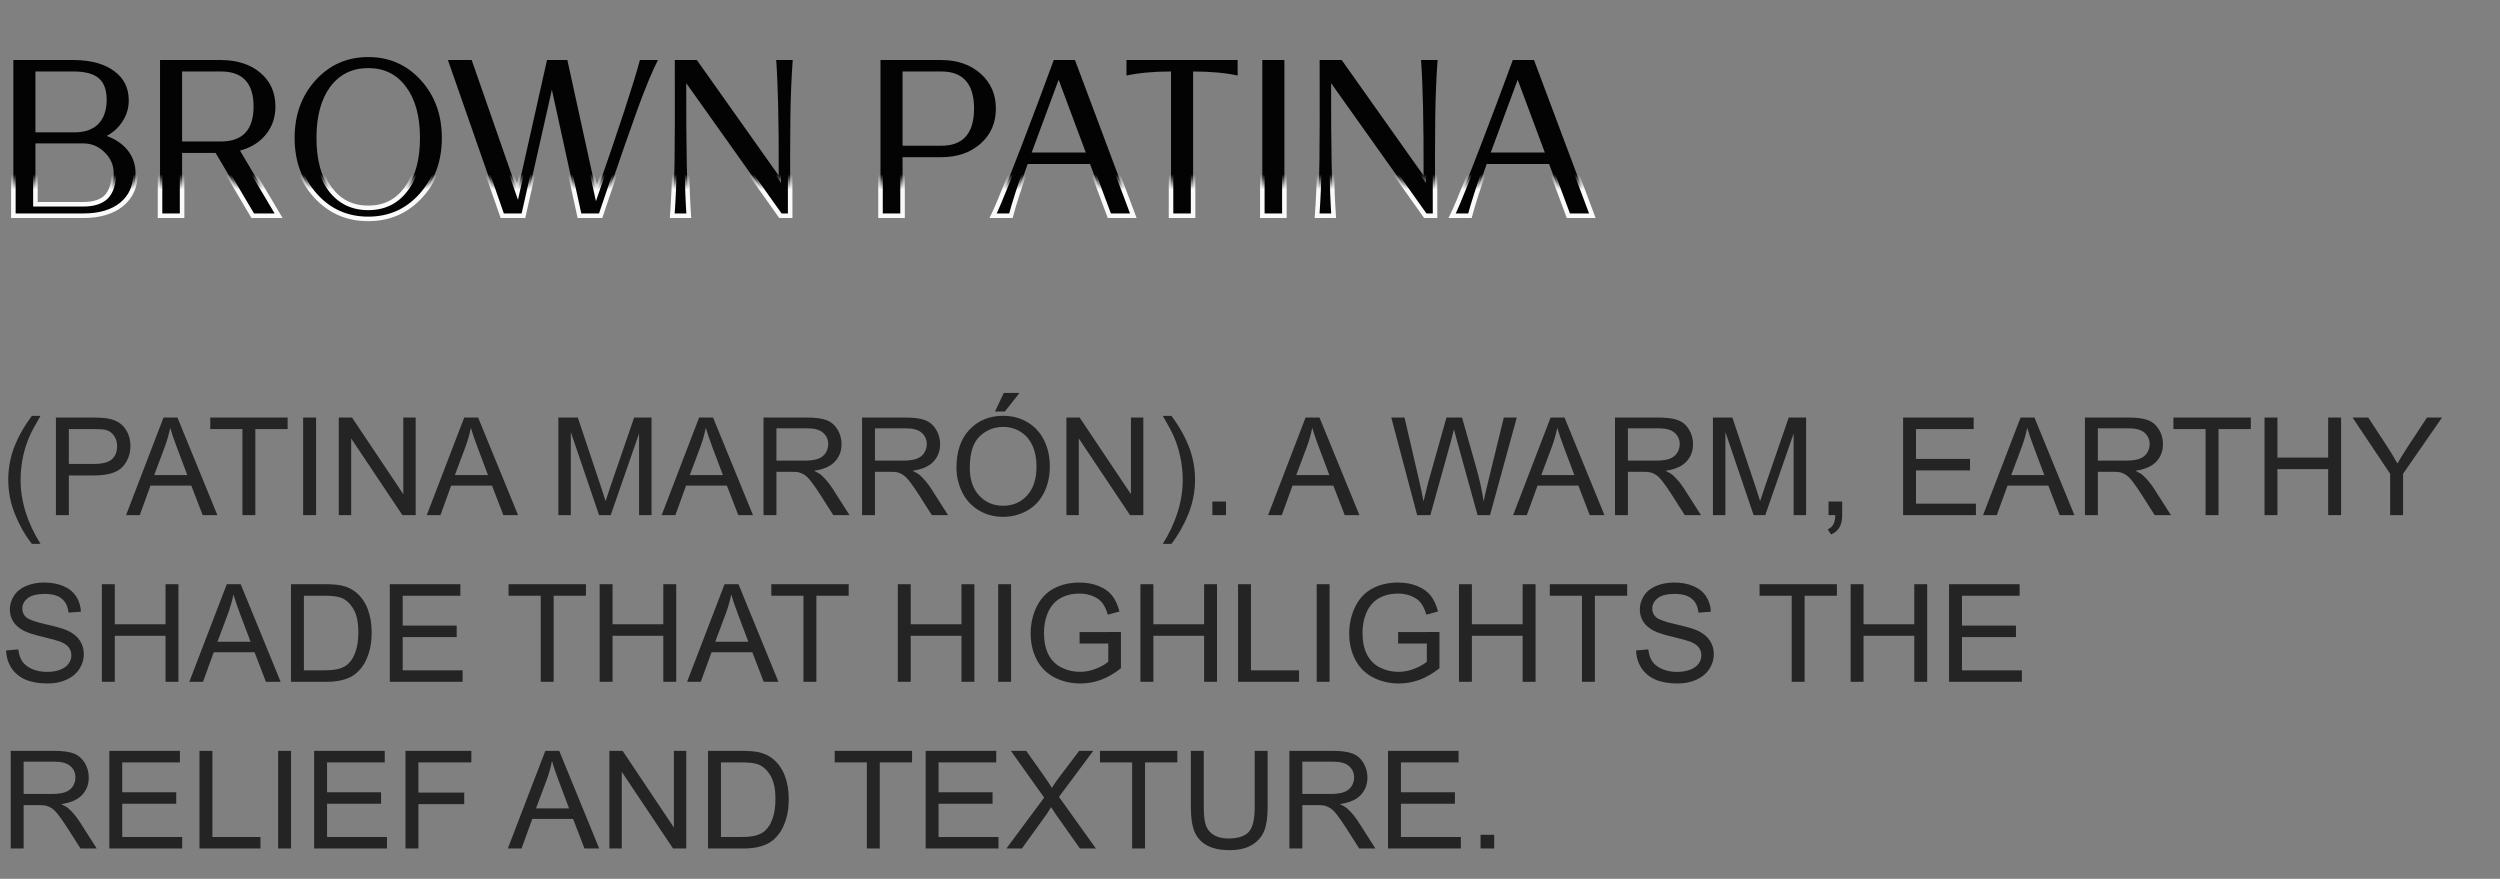
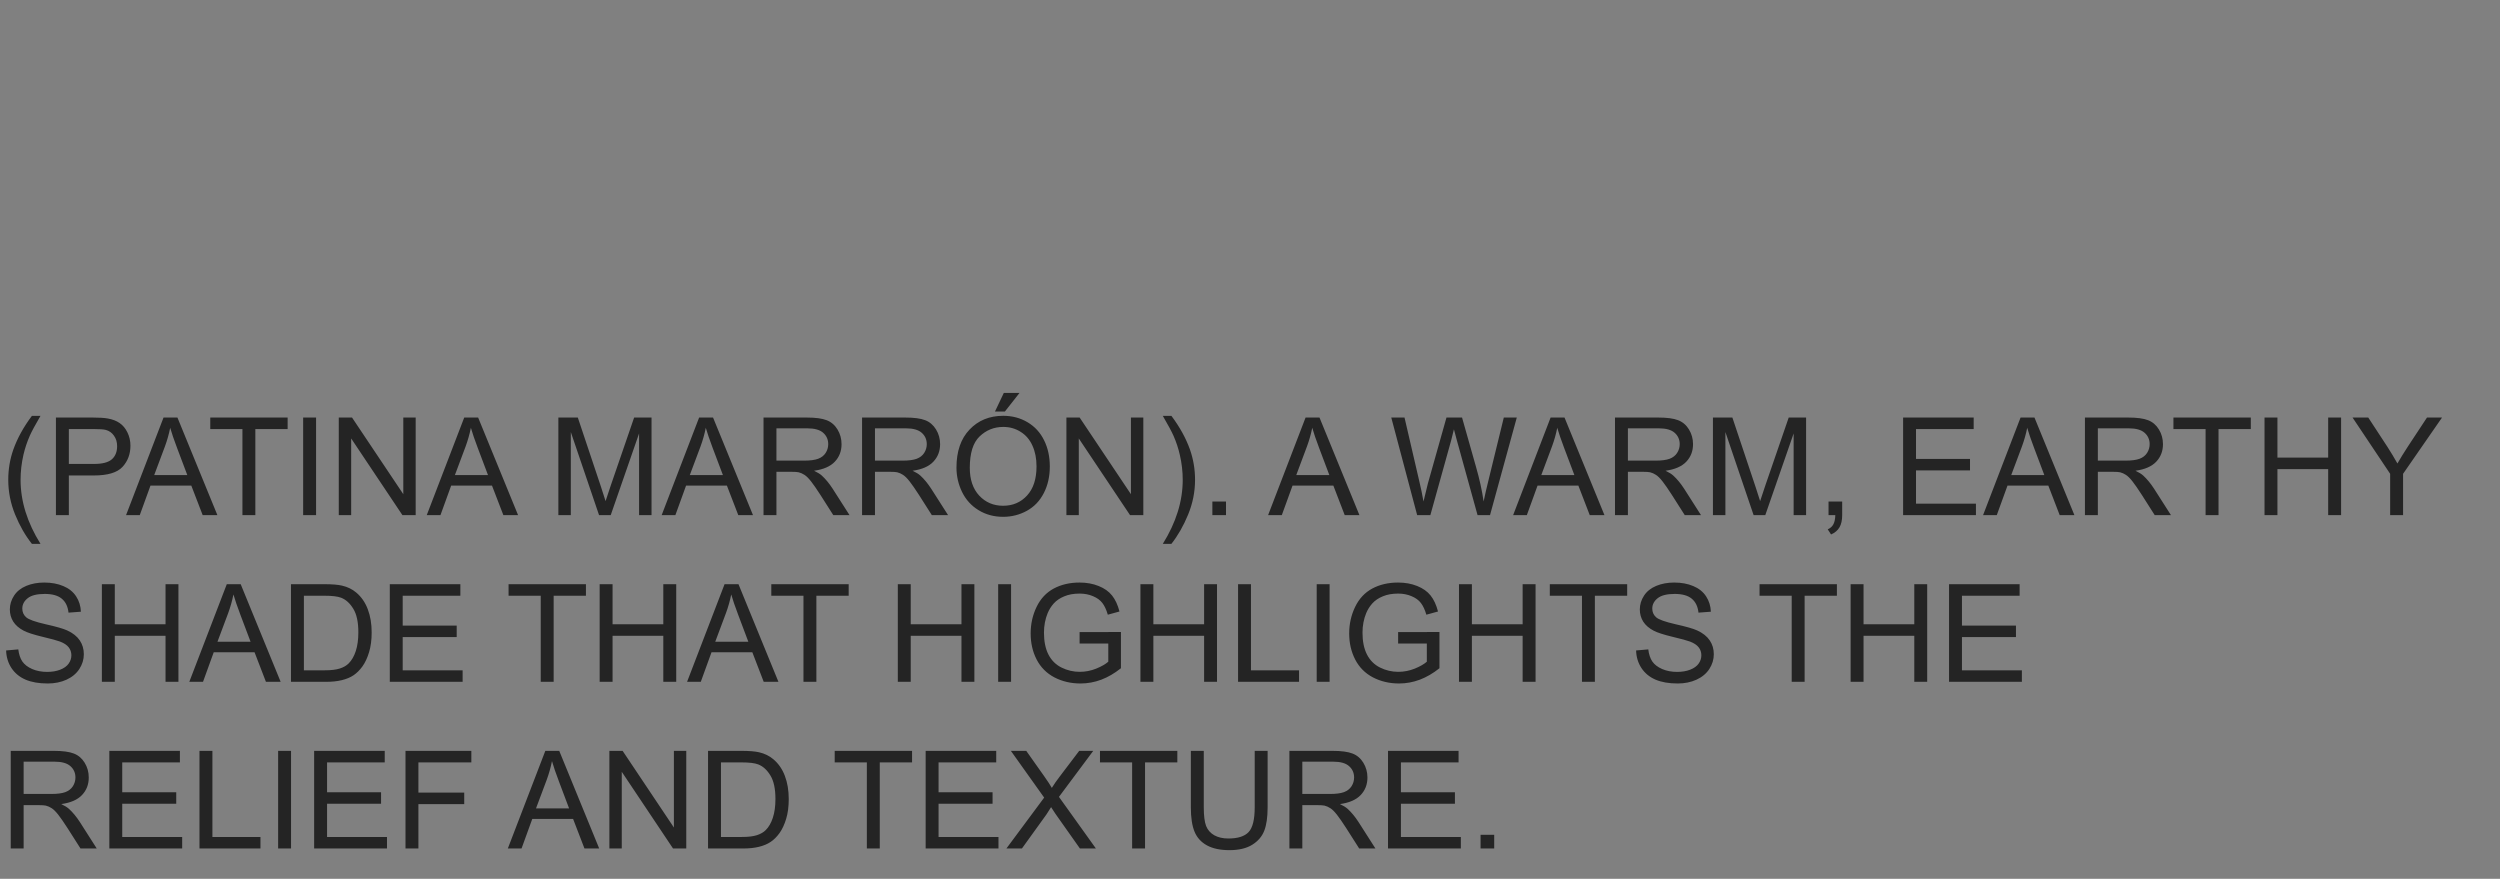
<svg xmlns="http://www.w3.org/2000/svg" viewBox="0 0 165 58" fill="none">
  <rect x="0" y="0" width="165" height="58" fill="#808080" stroke="none" />
  <mask id="path-1-outside-1_2137_421" maskUnits="userSpaceOnUse" x="0" y="12" width="424" height="48" fill="black">
    <rect fill="white" y="3" width="106" height="12" />
    <path d="M0.882 14.238V3.962H4.886C6.015 3.971 6.897 4.214 7.532 4.69C8.176 5.157 8.498 5.801 8.498 6.622C8.498 7.117 8.367 7.569 8.106 7.98C7.854 8.391 7.499 8.722 7.042 8.974C7.639 9.189 8.106 9.511 8.442 9.94C8.778 10.369 8.946 10.869 8.946 11.438C8.946 12.306 8.638 12.992 8.022 13.496C7.406 13.991 6.566 14.238 5.502 14.238H0.882ZM2.338 8.736H4.9C5.581 8.736 6.104 8.559 6.468 8.204C6.832 7.849 7.023 7.331 7.042 6.65C7.051 5.978 6.883 5.488 6.538 5.18C6.193 4.872 5.633 4.718 4.858 4.718H2.338V8.736ZM2.338 13.482H5.488C6.179 13.482 6.687 13.319 7.014 12.992C7.341 12.656 7.504 12.138 7.504 11.438C7.504 10.897 7.303 10.435 6.902 10.052C6.51 9.66 6.039 9.464 5.488 9.464H2.338V13.482ZM10.562 14.238V3.962H14.608C15.681 3.971 16.544 4.256 17.198 4.816C17.851 5.376 18.178 6.113 18.178 7.028C18.178 7.747 17.968 8.363 17.548 8.876C17.137 9.389 16.568 9.744 15.84 9.94L18.388 14.238H16.68L14.23 10.094H12.018V14.238H10.562ZM12.018 9.338H14.58C16.017 9.338 16.736 8.568 16.736 7.028C16.736 5.488 16.017 4.718 14.58 4.718H12.018V9.338ZM27.775 12.922C26.851 13.939 25.694 14.448 24.303 14.448C22.912 14.448 21.755 13.939 20.831 12.922C19.907 11.905 19.445 10.631 19.445 9.1C19.445 7.579 19.907 6.309 20.831 5.292C21.755 4.275 22.912 3.766 24.303 3.766C25.694 3.766 26.851 4.275 27.775 5.292C28.699 6.309 29.161 7.579 29.161 9.1C29.161 10.631 28.699 11.905 27.775 12.922ZM21.797 12.488C22.413 13.309 23.248 13.72 24.303 13.72C25.358 13.72 26.189 13.309 26.795 12.488C27.411 11.667 27.719 10.537 27.719 9.1C27.719 7.672 27.411 6.547 26.795 5.726C26.189 4.905 25.358 4.494 24.303 4.494C23.248 4.494 22.413 4.905 21.797 5.726C21.19 6.547 20.887 7.672 20.887 9.1C20.887 10.537 21.19 11.667 21.797 12.488ZM33.148 14.238L29.564 3.962H31.132L34.156 12.642L36.102 3.962H37.446L39.364 12.726C40.895 8.339 41.851 5.418 42.234 3.962H43.424C43.069 4.653 42.635 5.693 42.122 7.084C41.618 8.475 40.946 10.402 40.106 12.866C39.91 13.463 39.756 13.921 39.644 14.238H38.244L36.424 5.922L34.548 14.238H33.148ZM44.368 14.238C44.452 13.081 44.504 11.867 44.522 10.598C44.541 9.319 44.546 7.107 44.536 3.962H45.992L51.396 11.592C51.406 8.157 51.35 5.614 51.228 3.962H52.32C52.236 5.119 52.185 6.337 52.166 7.616C52.148 8.885 52.143 11.093 52.152 14.238H51.508L45.292 5.488C45.283 9.66 45.339 12.577 45.46 14.238H44.368ZM58.112 14.238V3.962H62.158C63.213 3.971 64.072 4.275 64.734 4.872C65.397 5.469 65.728 6.235 65.728 7.168C65.728 8.111 65.392 8.881 64.721 9.478C64.049 10.075 63.185 10.374 62.13 10.374H59.569V14.238H58.112ZM59.569 9.618H62.13C63.568 9.618 64.287 8.801 64.287 7.168C64.287 5.535 63.568 4.718 62.13 4.718H59.569V9.618ZM65.544 14.238C65.954 13.417 66.934 10.948 68.484 6.832C68.512 6.748 68.633 6.421 68.848 5.852L69.548 3.962H70.948L74.798 14.238H73.216L71.942 10.822H67.826C67.312 12.259 66.944 13.398 66.72 14.238H65.544ZM68.092 10.066H71.662L69.87 5.264L68.092 10.066ZM77.288 14.238V4.718C76.159 4.718 75.179 4.807 74.348 4.984V3.962H81.684V4.984C80.853 4.807 79.874 4.718 78.744 4.718V14.238H77.288ZM83.313 14.238V3.962H84.769V14.238H83.313ZM86.929 14.238C87.013 13.081 87.064 11.867 87.083 10.598C87.102 9.319 87.106 7.107 87.097 3.962H88.553L93.957 11.592C93.966 8.157 93.91 5.614 93.789 3.962H94.881C94.797 5.119 94.746 6.337 94.727 7.616C94.708 8.885 94.704 11.093 94.713 14.238H94.069L87.853 5.488C87.844 9.66 87.9 12.577 88.021 14.238H86.929ZM95.841 14.238C96.251 13.417 97.231 10.948 98.781 6.832C98.809 6.748 98.93 6.421 99.145 5.852L99.845 3.962H101.245L105.095 14.238H103.513L102.239 10.822H98.123C97.609 12.259 97.241 13.398 97.017 14.238H95.841ZM98.389 10.066H101.959L100.167 5.264L98.389 10.066Z" />
  </mask>
-   <path d="M0.882 14.238V3.962H4.886C6.015 3.971 6.897 4.214 7.532 4.69C8.176 5.157 8.498 5.801 8.498 6.622C8.498 7.117 8.367 7.569 8.106 7.98C7.854 8.391 7.499 8.722 7.042 8.974C7.639 9.189 8.106 9.511 8.442 9.94C8.778 10.369 8.946 10.869 8.946 11.438C8.946 12.306 8.638 12.992 8.022 13.496C7.406 13.991 6.566 14.238 5.502 14.238H0.882ZM2.338 8.736H4.9C5.581 8.736 6.104 8.559 6.468 8.204C6.832 7.849 7.023 7.331 7.042 6.65C7.051 5.978 6.883 5.488 6.538 5.18C6.193 4.872 5.633 4.718 4.858 4.718H2.338V8.736ZM2.338 13.482H5.488C6.179 13.482 6.687 13.319 7.014 12.992C7.341 12.656 7.504 12.138 7.504 11.438C7.504 10.897 7.303 10.435 6.902 10.052C6.51 9.66 6.039 9.464 5.488 9.464H2.338V13.482ZM10.562 14.238V3.962H14.608C15.681 3.971 16.544 4.256 17.198 4.816C17.851 5.376 18.178 6.113 18.178 7.028C18.178 7.747 17.968 8.363 17.548 8.876C17.137 9.389 16.568 9.744 15.84 9.94L18.388 14.238H16.68L14.23 10.094H12.018V14.238H10.562ZM12.018 9.338H14.58C16.017 9.338 16.736 8.568 16.736 7.028C16.736 5.488 16.017 4.718 14.58 4.718H12.018V9.338ZM27.775 12.922C26.851 13.939 25.694 14.448 24.303 14.448C22.912 14.448 21.755 13.939 20.831 12.922C19.907 11.905 19.445 10.631 19.445 9.1C19.445 7.579 19.907 6.309 20.831 5.292C21.755 4.275 22.912 3.766 24.303 3.766C25.694 3.766 26.851 4.275 27.775 5.292C28.699 6.309 29.161 7.579 29.161 9.1C29.161 10.631 28.699 11.905 27.775 12.922ZM21.797 12.488C22.413 13.309 23.248 13.72 24.303 13.72C25.358 13.72 26.189 13.309 26.795 12.488C27.411 11.667 27.719 10.537 27.719 9.1C27.719 7.672 27.411 6.547 26.795 5.726C26.189 4.905 25.358 4.494 24.303 4.494C23.248 4.494 22.413 4.905 21.797 5.726C21.19 6.547 20.887 7.672 20.887 9.1C20.887 10.537 21.19 11.667 21.797 12.488ZM33.148 14.238L29.564 3.962H31.132L34.156 12.642L36.102 3.962H37.446L39.364 12.726C40.895 8.339 41.851 5.418 42.234 3.962H43.424C43.069 4.653 42.635 5.693 42.122 7.084C41.618 8.475 40.946 10.402 40.106 12.866C39.91 13.463 39.756 13.921 39.644 14.238H38.244L36.424 5.922L34.548 14.238H33.148ZM44.368 14.238C44.452 13.081 44.504 11.867 44.522 10.598C44.541 9.319 44.546 7.107 44.536 3.962H45.992L51.396 11.592C51.406 8.157 51.35 5.614 51.228 3.962H52.32C52.236 5.119 52.185 6.337 52.166 7.616C52.148 8.885 52.143 11.093 52.152 14.238H51.508L45.292 5.488C45.283 9.66 45.339 12.577 45.46 14.238H44.368ZM58.112 14.238V3.962H62.158C63.213 3.971 64.072 4.275 64.734 4.872C65.397 5.469 65.728 6.235 65.728 7.168C65.728 8.111 65.392 8.881 64.721 9.478C64.049 10.075 63.185 10.374 62.13 10.374H59.569V14.238H58.112ZM59.569 9.618H62.13C63.568 9.618 64.287 8.801 64.287 7.168C64.287 5.535 63.568 4.718 62.13 4.718H59.569V9.618ZM65.544 14.238C65.954 13.417 66.934 10.948 68.484 6.832C68.512 6.748 68.633 6.421 68.848 5.852L69.548 3.962H70.948L74.798 14.238H73.216L71.942 10.822H67.826C67.312 12.259 66.944 13.398 66.72 14.238H65.544ZM68.092 10.066H71.662L69.87 5.264L68.092 10.066ZM77.288 14.238V4.718C76.159 4.718 75.179 4.807 74.348 4.984V3.962H81.684V4.984C80.853 4.807 79.874 4.718 78.744 4.718V14.238H77.288ZM83.313 14.238V3.962H84.769V14.238H83.313ZM86.929 14.238C87.013 13.081 87.064 11.867 87.083 10.598C87.102 9.319 87.106 7.107 87.097 3.962H88.553L93.957 11.592C93.966 8.157 93.91 5.614 93.789 3.962H94.881C94.797 5.119 94.746 6.337 94.727 7.616C94.708 8.885 94.704 11.093 94.713 14.238H94.069L87.853 5.488C87.844 9.66 87.9 12.577 88.021 14.238H86.929ZM95.841 14.238C96.251 13.417 97.231 10.948 98.781 6.832C98.809 6.748 98.93 6.421 99.145 5.852L99.845 3.962H101.245L105.095 14.238H103.513L102.239 10.822H98.123C97.609 12.259 97.241 13.398 97.017 14.238H95.841ZM98.389 10.066H101.959L100.167 5.264L98.389 10.066Z" fill="#030303" />
-   <path d="M0.882 14.238H0.732V14.388H0.882V14.238ZM0.882 3.962V3.812H0.732V3.962H0.882ZM4.886 3.962L4.887 3.812H4.886V3.962ZM7.532 4.69L7.442 4.81L7.444 4.811L7.532 4.69ZM8.106 7.98L7.979 7.899L7.978 7.902L8.106 7.98ZM7.042 8.974L6.97 8.843L6.679 9.003L6.991 9.115L7.042 8.974ZM8.022 13.496L8.116 13.613L8.117 13.612L8.022 13.496ZM2.338 8.736H2.188V8.886H2.338V8.736ZM6.468 8.204L6.363 8.097L6.468 8.204ZM7.042 6.65L7.192 6.654L7.192 6.652L7.042 6.65ZM6.538 5.18L6.638 5.068L6.638 5.068L6.538 5.18ZM2.338 4.718V4.568H2.188V4.718H2.338ZM2.338 13.482H2.188V13.632H2.338V13.482ZM7.014 12.992L7.12 13.098L7.122 13.097L7.014 12.992ZM6.902 10.052L6.796 10.158L6.798 10.161L6.902 10.052ZM2.338 9.464V9.314H2.188V9.464H2.338ZM1.032 14.238V3.962H0.732V14.238H1.032ZM0.882 4.112H4.886V3.812H0.882V4.112ZM4.885 4.112C5.995 4.121 6.842 4.36 7.442 4.81L7.622 4.57C6.953 4.068 6.035 3.821 4.887 3.812L4.885 4.112ZM7.444 4.811C8.048 5.249 8.348 5.847 8.348 6.622H8.648C8.648 5.754 8.304 5.064 7.62 4.569L7.444 4.811ZM8.348 6.622C8.348 7.089 8.225 7.513 7.979 7.899L8.233 8.061C8.509 7.625 8.648 7.145 8.648 6.622H8.348ZM7.978 7.902C7.741 8.288 7.406 8.602 6.97 8.843L7.114 9.105C7.593 8.842 7.967 8.493 8.234 8.058L7.978 7.902ZM6.991 9.115C7.566 9.322 8.008 9.629 8.324 10.032L8.56 9.848C8.204 9.393 7.712 9.055 7.093 8.833L6.991 9.115ZM8.324 10.032C8.638 10.434 8.796 10.901 8.796 11.438H9.096C9.096 10.837 8.918 10.305 8.56 9.848L8.324 10.032ZM8.796 11.438C8.796 12.266 8.505 12.907 7.927 13.38L8.117 13.612C8.771 13.077 9.096 12.346 9.096 11.438H8.796ZM7.928 13.379C7.347 13.846 6.544 14.088 5.502 14.088V14.388C6.588 14.388 7.465 14.135 8.116 13.613L7.928 13.379ZM5.502 14.088H0.882V14.388H5.502V14.088ZM2.338 8.886H4.9V8.586H2.338V8.886ZM4.9 8.886C5.607 8.886 6.172 8.702 6.573 8.311L6.363 8.097C6.036 8.416 5.556 8.586 4.9 8.586V8.886ZM6.573 8.311C6.973 7.921 7.173 7.361 7.192 6.654L6.892 6.646C6.874 7.302 6.691 7.777 6.363 8.097L6.573 8.311ZM7.192 6.652C7.202 5.957 7.028 5.416 6.638 5.068L6.438 5.292C6.739 5.56 6.901 5.999 6.892 6.648L7.192 6.652ZM6.638 5.068C6.252 4.724 5.646 4.568 4.858 4.568V4.868C5.619 4.868 6.134 5.02 6.438 5.292L6.638 5.068ZM4.858 4.568H2.338V4.868H4.858V4.568ZM2.188 4.718V8.736H2.488V4.718H2.188ZM2.338 13.632H5.488V13.332H2.338V13.632ZM5.488 13.632C6.199 13.632 6.754 13.464 7.12 13.098L6.908 12.886C6.621 13.173 6.158 13.332 5.488 13.332V13.632ZM7.122 13.097C7.486 12.721 7.654 12.158 7.654 11.438H7.354C7.354 12.118 7.195 12.591 6.906 12.887L7.122 13.097ZM7.654 11.438C7.654 10.855 7.436 10.354 7.005 9.943L6.798 10.161C7.171 10.516 7.354 10.939 7.354 11.438H7.654ZM7.008 9.946C6.588 9.526 6.079 9.314 5.488 9.314V9.614C5.999 9.614 6.432 9.794 6.796 10.158L7.008 9.946ZM5.488 9.314H2.338V9.614H5.488V9.314ZM2.188 9.464V13.482H2.488V9.464H2.188ZM10.562 14.238H10.412V14.388H10.562V14.238ZM10.562 3.962V3.812H10.412V3.962H10.562ZM14.608 3.962L14.609 3.812H14.608V3.962ZM17.198 4.816L17.1 4.93L17.198 4.816ZM17.548 8.876L17.432 8.781L17.431 8.782L17.548 8.876ZM15.84 9.94L15.801 9.795L15.61 9.847L15.711 10.017L15.84 9.94ZM18.388 14.238V14.388H18.651L18.517 14.162L18.388 14.238ZM16.68 14.238L16.551 14.314L16.594 14.388H16.68V14.238ZM14.23 10.094L14.359 10.018L14.315 9.944H14.23V10.094ZM12.018 10.094V9.944H11.868V10.094H12.018ZM12.018 14.238V14.388H12.168V14.238H12.018ZM12.018 9.338H11.868V9.488H12.018V9.338ZM12.018 4.718V4.568H11.868V4.718H12.018ZM10.712 14.238V3.962H10.412V14.238H10.712ZM10.562 4.112H14.608V3.812H10.562V4.112ZM14.606 4.112C15.653 4.121 16.48 4.398 17.1 4.93L17.295 4.702C16.609 4.114 15.709 3.822 14.609 3.812L14.606 4.112ZM17.1 4.93C17.718 5.459 18.028 6.154 18.028 7.028H18.328C18.328 6.073 17.984 5.293 17.295 4.702L17.1 4.93ZM18.028 7.028C18.028 7.715 17.828 8.297 17.432 8.781L17.664 8.971C18.108 8.429 18.328 7.778 18.328 7.028H18.028ZM17.431 8.782C17.043 9.267 16.503 9.606 15.801 9.795L15.879 10.085C16.633 9.882 17.231 9.512 17.665 8.97L17.431 8.782ZM15.711 10.017L18.259 14.315L18.517 14.162L15.969 9.864L15.711 10.017ZM18.388 14.088H16.68V14.388H18.388V14.088ZM16.809 14.162L14.359 10.018L14.101 10.17L16.551 14.314L16.809 14.162ZM14.23 9.944H12.018V10.244H14.23V9.944ZM11.868 10.094V14.238H12.168V10.094H11.868ZM12.018 14.088H10.562V14.388H12.018V14.088ZM12.018 9.488H14.58V9.188H12.018V9.488ZM14.58 9.488C15.324 9.488 15.909 9.288 16.306 8.863C16.701 8.44 16.886 7.819 16.886 7.028H16.586C16.586 7.777 16.411 8.311 16.087 8.658C15.765 9.003 15.272 9.188 14.58 9.188V9.488ZM16.886 7.028C16.886 6.237 16.701 5.616 16.306 5.193C15.909 4.768 15.324 4.568 14.58 4.568V4.868C15.272 4.868 15.765 5.053 16.087 5.398C16.411 5.745 16.586 6.279 16.586 7.028H16.886ZM14.58 4.568H12.018V4.868H14.58V4.568ZM11.868 4.718V9.338H12.168V4.718H11.868ZM27.775 12.922L27.664 12.821L27.775 12.922ZM20.831 12.922L20.942 12.821L20.831 12.922ZM20.831 5.292L20.72 5.191L20.831 5.292ZM27.775 5.292L27.664 5.393L27.775 5.292ZM21.797 12.488L21.676 12.577L21.677 12.578L21.797 12.488ZM26.795 12.488L26.675 12.398L26.674 12.399L26.795 12.488ZM26.795 5.726L26.674 5.815L26.675 5.816L26.795 5.726ZM21.797 5.726L21.677 5.636L21.676 5.637L21.797 5.726ZM27.664 12.821C26.769 13.807 25.652 14.298 24.303 14.298V14.598C25.735 14.598 26.933 14.072 27.886 13.023L27.664 12.821ZM24.303 14.298C22.954 14.298 21.837 13.807 20.942 12.821L20.72 13.023C21.673 14.072 22.871 14.598 24.303 14.598V14.298ZM20.942 12.821C20.046 11.835 19.595 10.598 19.595 9.1H19.295C19.295 10.663 19.768 11.975 20.72 13.023L20.942 12.821ZM19.595 9.1C19.595 7.612 20.046 6.38 20.942 5.393L20.72 5.191C19.768 6.239 19.295 7.546 19.295 9.1H19.595ZM20.942 5.393C21.837 4.407 22.954 3.916 24.303 3.916V3.616C22.871 3.616 21.673 4.142 20.72 5.191L20.942 5.393ZM24.303 3.916C25.652 3.916 26.769 4.407 27.664 5.393L27.886 5.191C26.933 4.142 25.735 3.616 24.303 3.616V3.916ZM27.664 5.393C28.56 6.38 29.011 7.612 29.011 9.1H29.311C29.311 7.546 28.838 6.239 27.886 5.191L27.664 5.393ZM29.011 9.1C29.011 10.598 28.56 11.835 27.664 12.821L27.886 13.023C28.838 11.975 29.311 10.663 29.311 9.1H29.011ZM21.677 12.578C22.322 13.438 23.203 13.87 24.303 13.87V13.57C23.294 13.57 22.504 13.18 21.917 12.398L21.677 12.578ZM24.303 13.87C25.404 13.87 26.28 13.438 26.916 12.577L26.674 12.399C26.097 13.18 25.312 13.57 24.303 13.57V13.87ZM26.915 12.578C27.557 11.722 27.869 10.557 27.869 9.1H27.569C27.569 10.518 27.265 11.611 26.675 12.398L26.915 12.578ZM27.869 9.1C27.869 7.652 27.557 6.492 26.915 5.636L26.675 5.816C27.265 6.603 27.569 7.692 27.569 9.1H27.869ZM26.916 5.637C26.28 4.776 25.404 4.344 24.303 4.344V4.644C25.312 4.644 26.097 5.034 26.674 5.815L26.916 5.637ZM24.303 4.344C23.203 4.344 22.322 4.776 21.677 5.636L21.917 5.816C22.504 5.034 23.294 4.644 24.303 4.644V4.344ZM21.676 5.637C21.044 6.492 20.737 7.652 20.737 9.1H21.037C21.037 7.692 21.336 6.602 21.918 5.815L21.676 5.637ZM20.737 9.1C20.737 10.557 21.044 11.721 21.676 12.577L21.918 12.399C21.337 11.612 21.037 10.518 21.037 9.1H20.737ZM33.148 14.238L33.006 14.287L33.041 14.388H33.148V14.238ZM29.564 3.962V3.812H29.353L29.422 4.011L29.564 3.962ZM31.132 3.962L31.273 3.913L31.238 3.812H31.132V3.962ZM34.156 12.642L34.014 12.691L34.187 13.188L34.302 12.675L34.156 12.642ZM36.102 3.962V3.812H35.982L35.956 3.929L36.102 3.962ZM37.446 3.962L37.593 3.93L37.566 3.812H37.446V3.962ZM39.364 12.726L39.217 12.758L39.331 13.276L39.505 12.775L39.364 12.726ZM42.234 3.962V3.812H42.118L42.089 3.924L42.234 3.962ZM43.424 3.962L43.557 4.031L43.669 3.812H43.424V3.962ZM42.122 7.084L41.981 7.032L41.981 7.033L42.122 7.084ZM40.106 12.866L39.964 12.818L39.963 12.819L40.106 12.866ZM39.644 14.238V14.388H39.75L39.785 14.288L39.644 14.238ZM38.244 14.238L38.097 14.27L38.123 14.388H38.244V14.238ZM36.424 5.922L36.571 5.89L36.278 5.889L36.424 5.922ZM34.548 14.238V14.388H34.668L34.694 14.271L34.548 14.238ZM33.289 14.189L29.706 3.913L29.422 4.011L33.006 14.287L33.289 14.189ZM29.564 4.112H31.132V3.812H29.564V4.112ZM30.99 4.011L34.014 12.691L34.297 12.593L31.273 3.913L30.99 4.011ZM34.302 12.675L36.248 3.995L35.956 3.929L34.01 12.609L34.302 12.675ZM36.102 4.112H37.446V3.812H36.102V4.112ZM37.299 3.994L39.217 12.758L39.511 12.694L37.593 3.93L37.299 3.994ZM39.505 12.775C41.036 8.39 41.995 5.463 42.379 4L42.089 3.924C41.708 5.373 40.753 8.289 39.222 12.677L39.505 12.775ZM42.234 4.112H43.424V3.812H42.234V4.112ZM43.291 3.893C42.931 4.592 42.495 5.64 41.981 7.032L42.263 7.136C42.775 5.747 43.207 4.713 43.557 4.031L43.291 3.893ZM41.981 7.033C41.476 8.425 40.804 10.353 39.964 12.818L40.248 12.914C41.088 10.451 41.759 8.524 42.263 7.135L41.981 7.033ZM39.963 12.819C39.767 13.416 39.614 13.872 39.502 14.188L39.785 14.288C39.898 13.969 40.052 13.51 40.248 12.913L39.963 12.819ZM39.644 14.088H38.244V14.388H39.644V14.088ZM38.391 14.206L36.571 5.89L36.277 5.954L38.097 14.27L38.391 14.206ZM36.278 5.889L34.401 14.205L34.694 14.271L36.57 5.955L36.278 5.889ZM34.548 14.088H33.148V14.388H34.548V14.088ZM44.368 14.238L44.219 14.227L44.207 14.388H44.368V14.238ZM44.522 10.598L44.672 10.6V10.6L44.522 10.598ZM44.536 3.962V3.812H44.386L44.386 3.962L44.536 3.962ZM45.992 3.962L46.115 3.875L46.07 3.812H45.992V3.962ZM51.396 11.592L51.274 11.679L51.545 12.062L51.546 11.592L51.396 11.592ZM51.228 3.962V3.812H51.067L51.079 3.973L51.228 3.962ZM52.32 3.962L52.47 3.973L52.481 3.812H52.32V3.962ZM52.166 7.616L52.316 7.618V7.618L52.166 7.616ZM52.152 14.238V14.388H52.303L52.302 14.238L52.152 14.238ZM51.508 14.238L51.386 14.325L51.431 14.388H51.508V14.238ZM45.292 5.488L45.414 5.401L45.143 5.019L45.142 5.488L45.292 5.488ZM45.46 14.238V14.388H45.622L45.61 14.227L45.46 14.238ZM44.518 14.249C44.602 13.088 44.654 11.872 44.672 10.6L44.372 10.596C44.354 11.863 44.303 13.073 44.219 14.227L44.518 14.249ZM44.672 10.6C44.691 9.32 44.696 7.107 44.686 3.962L44.386 3.962C44.396 7.108 44.391 9.319 44.372 10.596L44.672 10.6ZM44.536 4.112H45.992V3.812H44.536V4.112ZM45.87 4.049L51.274 11.679L51.519 11.505L46.115 3.875L45.87 4.049ZM51.546 11.592C51.556 8.157 51.5 5.609 51.378 3.951L51.079 3.973C51.2 5.619 51.256 8.158 51.246 11.592L51.546 11.592ZM51.228 4.112H52.32V3.812H51.228V4.112ZM52.171 3.951C52.087 5.112 52.035 6.333 52.016 7.614L52.316 7.618C52.335 6.342 52.386 5.127 52.47 3.973L52.171 3.951ZM52.016 7.614C51.998 8.885 51.993 11.093 52.002 14.238L52.302 14.238C52.293 11.092 52.298 8.886 52.316 7.618L52.016 7.614ZM52.152 14.088H51.508V14.388H52.152V14.088ZM51.63 14.151L45.414 5.401L45.17 5.575L51.386 14.325L51.63 14.151ZM45.142 5.488C45.133 9.659 45.189 12.581 45.311 14.249L45.61 14.227C45.489 12.572 45.433 9.661 45.442 5.488L45.142 5.488ZM45.46 14.088H44.368V14.388H45.46V14.088ZM58.112 14.238H57.962V14.388H58.112V14.238ZM58.112 3.962V3.812H57.962V3.962H58.112ZM62.158 3.962L62.16 3.812H62.158V3.962ZM64.734 4.872L64.634 4.983L64.734 4.872ZM64.721 9.478L64.621 9.366L64.721 9.478ZM59.569 10.374V10.224H59.419V10.374H59.569ZM59.569 14.238V14.388H59.718V14.238H59.569ZM59.569 9.618H59.419V9.768H59.569V9.618ZM59.569 4.718V4.568H59.419V4.718H59.569ZM58.263 14.238V3.962H57.962V14.238H58.263ZM58.112 4.112H62.158V3.812H58.112V4.112ZM62.157 4.112C63.182 4.121 64.004 4.415 64.634 4.983L64.835 4.761C64.14 4.134 63.244 3.822 62.16 3.812L62.157 4.112ZM64.634 4.983C65.263 5.551 65.579 6.275 65.579 7.168H65.879C65.879 6.194 65.531 5.388 64.835 4.761L64.634 4.983ZM65.579 7.168C65.579 8.07 65.259 8.799 64.621 9.366L64.82 9.59C65.526 8.963 65.879 8.151 65.879 7.168H65.579ZM64.621 9.366C63.981 9.935 63.155 10.224 62.13 10.224V10.524C63.215 10.524 64.116 10.216 64.82 9.59L64.621 9.366ZM62.13 10.224H59.569V10.524H62.13V10.224ZM59.419 10.374V14.238H59.718V10.374H59.419ZM59.569 14.088H58.112V14.388H59.569V14.088ZM59.569 9.768H62.13V9.468H59.569V9.768ZM62.13 9.768C62.877 9.768 63.464 9.555 63.86 9.105C64.253 8.658 64.436 8.003 64.436 7.168H64.136C64.136 7.966 63.961 8.536 63.635 8.906C63.312 9.273 62.821 9.468 62.13 9.468V9.768ZM64.436 7.168C64.436 6.333 64.253 5.678 63.86 5.231C63.464 4.781 62.877 4.568 62.13 4.568V4.868C62.821 4.868 63.312 5.063 63.635 5.43C63.961 5.8 64.136 6.37 64.136 7.168H64.436ZM62.13 4.568H59.569V4.868H62.13V4.568ZM59.419 4.718V9.618H59.718V4.718H59.419ZM65.544 14.238L65.41 14.171L65.301 14.388H65.544V14.238ZM68.484 6.832L68.624 6.885L68.626 6.879L68.484 6.832ZM68.848 5.852L68.988 5.905L68.989 5.904L68.848 5.852ZM69.548 3.962V3.812H69.444L69.407 3.91L69.548 3.962ZM70.948 3.962L71.088 3.909L71.052 3.812H70.948V3.962ZM74.798 14.238V14.388H75.014L74.939 14.185L74.798 14.238ZM73.216 14.238L73.076 14.29L73.112 14.388H73.216V14.238ZM71.942 10.822L72.082 10.77L72.046 10.672H71.942V10.822ZM67.826 10.822V10.672H67.72L67.685 10.772L67.826 10.822ZM66.72 14.238V14.388H66.835L66.865 14.277L66.72 14.238ZM68.092 10.066L67.951 10.014L67.876 10.216H68.092V10.066ZM71.662 10.066V10.216H71.878L71.802 10.014L71.662 10.066ZM69.87 5.264L70.01 5.212L69.87 4.833L69.729 5.212L69.87 5.264ZM65.678 14.305C66.093 13.475 67.076 10.997 68.624 6.885L68.344 6.779C66.793 10.899 65.816 13.358 65.41 14.171L65.678 14.305ZM68.626 6.879C68.653 6.799 68.773 6.476 68.988 5.905L68.707 5.799C68.494 6.367 68.371 6.697 68.342 6.785L68.626 6.879ZM68.989 5.904L69.689 4.014L69.407 3.91L68.707 5.8L68.989 5.904ZM69.548 4.112H70.948V3.812H69.548V4.112ZM70.808 4.015L74.657 14.291L74.939 14.185L71.088 3.909L70.808 4.015ZM74.798 14.088H73.216V14.388H74.798V14.088ZM73.356 14.186L72.082 10.77L71.802 10.874L73.076 14.29L73.356 14.186ZM71.942 10.672H67.826V10.972H71.942V10.672ZM67.685 10.772C67.171 12.21 66.8 13.353 66.575 14.199L66.865 14.277C67.087 13.443 67.454 12.308 67.967 10.872L67.685 10.772ZM66.72 14.088H65.544V14.388H66.72V14.088ZM68.092 10.216H71.662V9.916H68.092V10.216ZM71.802 10.014L70.01 5.212L69.73 5.316L71.522 10.118L71.802 10.014ZM69.729 5.212L67.951 10.014L68.233 10.118L70.01 5.316L69.729 5.212ZM77.288 14.238H77.138V14.388H77.288V14.238ZM77.288 4.718H77.438V4.568H77.288V4.718ZM74.348 4.984H74.198V5.169L74.379 5.131L74.348 4.984ZM74.348 3.962V3.812H74.198V3.962H74.348ZM81.684 3.962H81.834V3.812H81.684V3.962ZM81.684 4.984L81.653 5.131L81.834 5.169V4.984H81.684ZM78.744 4.718V4.568H78.594V4.718H78.744ZM78.744 14.238V14.388H78.894V14.238H78.744ZM77.438 14.238V4.718H77.138V14.238H77.438ZM77.288 4.568C76.151 4.568 75.16 4.657 74.317 4.837L74.379 5.131C75.197 4.956 76.166 4.868 77.288 4.868V4.568ZM74.498 4.984V3.962H74.198V4.984H74.498ZM74.348 4.112H81.684V3.812H74.348V4.112ZM81.534 3.962V4.984H81.834V3.962H81.534ZM81.716 4.837C80.872 4.657 79.881 4.568 78.744 4.568V4.868C79.866 4.868 80.835 4.956 81.653 5.131L81.716 4.837ZM78.594 4.718V14.238H78.894V4.718H78.594ZM78.744 14.088H77.288V14.388H78.744V14.088ZM83.313 14.238H83.163V14.388H83.313V14.238ZM83.313 3.962V3.812H83.163V3.962H83.313ZM84.769 3.962H84.919V3.812H84.769V3.962ZM84.769 14.238V14.388H84.919V14.238H84.769ZM83.463 14.238V3.962H83.163V14.238H83.463ZM83.313 4.112H84.769V3.812H83.313V4.112ZM84.619 3.962V14.238H84.919V3.962H84.619ZM84.769 14.088H83.313V14.388H84.769V14.088ZM86.929 14.238L86.779 14.227L86.767 14.388H86.929V14.238ZM87.083 10.598L87.233 10.6V10.6L87.083 10.598ZM87.097 3.962V3.812H86.947L86.947 3.962L87.097 3.962ZM88.553 3.962L88.675 3.875L88.63 3.812H88.553V3.962ZM93.957 11.592L93.835 11.679L94.106 12.062L94.107 11.592L93.957 11.592ZM93.789 3.962V3.812H93.627L93.639 3.973L93.789 3.962ZM94.881 3.962L95.031 3.973L95.042 3.812H94.881V3.962ZM94.727 7.616L94.877 7.618V7.618L94.727 7.616ZM94.713 14.238V14.388H94.863L94.863 14.238L94.713 14.238ZM94.069 14.238L93.947 14.325L93.992 14.388H94.069V14.238ZM87.853 5.488L87.975 5.401L87.704 5.019L87.703 5.488L87.853 5.488ZM88.021 14.238V14.388H88.182L88.171 14.227L88.021 14.238ZM87.079 14.249C87.163 13.088 87.214 11.872 87.233 10.6L86.933 10.596C86.914 11.863 86.863 13.073 86.779 14.227L87.079 14.249ZM87.233 10.6C87.251 9.32 87.256 7.107 87.247 3.962L86.947 3.962C86.956 7.108 86.951 9.319 86.933 10.596L87.233 10.6ZM87.097 4.112H88.553V3.812H87.097V4.112ZM88.43 4.049L93.835 11.679L94.079 11.505L88.675 3.875L88.43 4.049ZM94.107 11.592C94.116 8.157 94.06 5.609 93.939 3.951L93.639 3.973C93.76 5.619 93.816 8.158 93.807 11.592L94.107 11.592ZM93.789 4.112H94.881V3.812H93.789V4.112ZM94.731 3.951C94.647 5.112 94.596 6.333 94.577 7.614L94.877 7.618C94.895 6.342 94.947 5.127 95.031 3.973L94.731 3.951ZM94.577 7.614C94.558 8.885 94.553 11.093 94.563 14.238L94.863 14.238C94.853 11.092 94.858 8.886 94.877 7.618L94.577 7.614ZM94.713 14.088H94.069V14.388H94.713V14.088ZM94.191 14.151L87.975 5.401L87.731 5.575L93.947 14.325L94.191 14.151ZM87.703 5.488C87.694 9.659 87.749 12.581 87.871 14.249L88.171 14.227C88.049 12.572 87.993 9.661 88.003 5.488L87.703 5.488ZM88.021 14.088H86.929V14.388H88.021V14.088ZM95.841 14.238L95.707 14.171L95.598 14.388H95.841V14.238ZM98.781 6.832L98.921 6.885L98.923 6.879L98.781 6.832ZM99.145 5.852L99.285 5.905L99.285 5.904L99.145 5.852ZM99.845 3.962V3.812H99.74L99.704 3.91L99.845 3.962ZM101.245 3.962L101.385 3.909L101.349 3.812H101.245V3.962ZM105.095 14.238V14.388H105.311L105.235 14.185L105.095 14.238ZM103.513 14.238L103.372 14.29L103.409 14.388H103.513V14.238ZM102.239 10.822L102.379 10.77L102.343 10.672H102.239V10.822ZM98.123 10.822V10.672H98.017L97.981 10.772L98.123 10.822ZM97.017 14.238V14.388H97.132L97.162 14.277L97.017 14.238ZM98.389 10.066L98.248 10.014L98.173 10.216H98.389V10.066ZM101.959 10.066V10.216H102.175L102.099 10.014L101.959 10.066ZM100.167 5.264L100.307 5.212L100.166 4.833L100.026 5.212L100.167 5.264ZM95.975 14.305C96.39 13.475 97.373 10.997 98.921 6.885L98.641 6.779C97.09 10.899 96.113 13.358 95.707 14.171L95.975 14.305ZM98.923 6.879C98.95 6.799 99.07 6.476 99.285 5.905L99.004 5.799C98.79 6.367 98.668 6.697 98.638 6.785L98.923 6.879ZM99.285 5.904L99.986 4.014L99.704 3.91L99.004 5.8L99.285 5.904ZM99.845 4.112H101.245V3.812H99.845V4.112ZM101.104 4.015L104.954 14.291L105.235 14.185L101.385 3.909L101.104 4.015ZM105.095 14.088H103.513V14.388H105.095V14.088ZM103.653 14.186L102.379 10.77L102.098 10.874L103.372 14.29L103.653 14.186ZM102.239 10.672H98.123V10.972H102.239V10.672ZM97.981 10.772C97.468 12.21 97.097 13.353 96.872 14.199L97.162 14.277C97.384 13.443 97.751 12.308 98.264 10.872L97.981 10.772ZM97.017 14.088H95.841V14.388H97.017V14.088ZM98.389 10.216H101.959V9.916H98.389V10.216ZM102.099 10.014L100.307 5.212L100.026 5.316L101.818 10.118L102.099 10.014ZM100.026 5.212L98.248 10.014L98.529 10.118L100.308 5.316L100.026 5.212Z" fill="#FAFAFA" mask="url(#path-1-outside-1_2137_421)" />
  <path d="M2.105 35.894C1.668 35.343 1.299 34.699 0.998 33.961C0.696 33.222 0.545 32.458 0.545 31.666C0.545 30.969 0.658 30.301 0.883 29.663C1.147 28.922 1.554 28.183 2.105 27.448H2.672C2.317 28.057 2.083 28.492 1.969 28.753C1.79 29.157 1.649 29.579 1.547 30.018C1.421 30.567 1.358 31.117 1.358 31.671C1.358 33.08 1.796 34.488 2.672 35.894H2.105ZM3.691 34V27.558H6.122C6.549 27.558 6.876 27.578 7.102 27.619C7.418 27.672 7.683 27.773 7.897 27.922C8.111 28.069 8.282 28.276 8.411 28.542C8.543 28.808 8.609 29.102 8.609 29.421C8.609 29.969 8.435 30.433 8.086 30.814C7.737 31.192 7.107 31.381 6.196 31.381H4.544V34H3.691ZM4.544 30.62H6.209C6.76 30.62 7.151 30.518 7.383 30.313C7.614 30.108 7.73 29.819 7.73 29.447C7.73 29.178 7.661 28.948 7.523 28.757C7.389 28.564 7.21 28.436 6.987 28.375C6.844 28.337 6.579 28.318 6.192 28.318H4.544V30.62ZM8.319 34L10.793 27.558H11.711L14.348 34H13.377L12.626 32.049H9.932L9.224 34H8.319ZM10.178 31.355H12.362L11.689 29.57C11.484 29.028 11.332 28.583 11.232 28.235C11.15 28.648 11.035 29.058 10.885 29.465L10.178 31.355ZM16 34V28.318H13.878V27.558H18.984V28.318H16.853V34H16ZM20.008 34V27.558H20.861V34H20.008ZM22.359 34V27.558H23.234L26.618 32.616V27.558H27.435V34H26.561L23.177 28.938V34H22.359ZM28.165 34L30.639 27.558H31.557L34.194 34H33.223L32.471 32.049H29.777L29.07 34H28.165ZM30.023 31.355H32.208L31.535 29.57C31.33 29.028 31.178 28.583 31.078 28.235C30.996 28.648 30.88 29.058 30.731 29.465L30.023 31.355ZM36.852 34V27.558H38.136L39.661 32.119C39.801 32.544 39.904 32.862 39.968 33.073C40.041 32.839 40.156 32.494 40.311 32.04L41.853 27.558H43.001V34H42.179V28.608L40.307 34H39.538L37.674 28.515V34H36.852ZM43.669 34L46.142 27.558H47.061L49.698 34H48.727L47.975 32.049H45.281L44.574 34H43.669ZM45.527 31.355H47.712L47.039 29.57C46.834 29.028 46.682 28.583 46.582 28.235C46.5 28.648 46.384 29.058 46.235 29.465L45.527 31.355ZM50.392 34V27.558H53.248C53.823 27.558 54.259 27.616 54.558 27.733C54.857 27.848 55.096 28.051 55.275 28.344C55.453 28.637 55.542 28.961 55.542 29.316C55.542 29.773 55.395 30.158 55.099 30.471C54.803 30.785 54.346 30.984 53.727 31.069C53.953 31.177 54.124 31.284 54.242 31.39C54.491 31.618 54.727 31.904 54.949 32.246L56.07 34H54.998L54.145 32.66C53.896 32.273 53.691 31.977 53.53 31.772C53.369 31.567 53.224 31.423 53.095 31.341C52.969 31.259 52.84 31.202 52.708 31.17C52.611 31.149 52.453 31.139 52.233 31.139H51.245V34H50.392ZM51.245 30.401H53.077C53.467 30.401 53.772 30.361 53.991 30.282C54.211 30.2 54.378 30.071 54.492 29.895C54.606 29.717 54.663 29.523 54.663 29.316C54.663 29.011 54.552 28.76 54.33 28.564C54.11 28.368 53.761 28.27 53.284 28.27H51.245V30.401ZM56.896 34V27.558H59.752C60.327 27.558 60.763 27.616 61.062 27.733C61.361 27.848 61.599 28.051 61.778 28.344C61.957 28.637 62.047 28.961 62.047 29.316C62.047 29.773 61.898 30.158 61.602 30.471C61.307 30.785 60.849 30.984 60.231 31.069C60.457 31.177 60.629 31.284 60.745 31.39C60.995 31.618 61.23 31.904 61.453 32.246L62.574 34H61.502L60.649 32.66C60.4 32.273 60.195 31.977 60.034 31.772C59.873 31.567 59.727 31.423 59.599 31.341C59.473 31.259 59.344 31.202 59.212 31.17C59.115 31.149 58.957 31.139 58.737 31.139H57.748V34H56.896ZM57.748 30.401H59.581C59.971 30.401 60.276 30.361 60.495 30.282C60.715 30.2 60.882 30.071 60.996 29.895C61.11 29.717 61.167 29.523 61.167 29.316C61.167 29.011 61.056 28.76 60.834 28.564C60.614 28.368 60.265 28.27 59.788 28.27H57.748V30.401ZM63.127 30.862C63.127 29.793 63.414 28.956 63.989 28.353C64.563 27.747 65.304 27.443 66.213 27.443C66.807 27.443 67.343 27.585 67.821 27.87C68.298 28.154 68.662 28.551 68.911 29.061C69.162 29.567 69.288 30.143 69.288 30.788C69.288 31.441 69.157 32.026 68.893 32.541C68.629 33.057 68.256 33.448 67.772 33.714C67.289 33.978 66.767 34.11 66.208 34.11C65.602 34.11 65.059 33.964 64.582 33.67C64.105 33.377 63.743 32.977 63.496 32.471C63.251 31.964 63.127 31.428 63.127 30.862ZM64.006 30.875C64.006 31.652 64.214 32.264 64.63 32.712C65.049 33.158 65.574 33.38 66.204 33.38C66.845 33.38 67.373 33.155 67.786 32.703C68.202 32.252 68.41 31.612 68.41 30.783C68.41 30.259 68.32 29.802 68.141 29.412C67.966 29.02 67.707 28.716 67.364 28.503C67.024 28.286 66.641 28.177 66.217 28.177C65.613 28.177 65.093 28.385 64.657 28.801C64.223 29.214 64.006 29.906 64.006 30.875ZM65.668 27.162L66.252 25.932H67.289L66.322 27.162H65.668ZM70.383 34V27.558H71.257L74.641 32.616V27.558H75.459V34H74.584L71.2 28.938V34H70.383ZM77.313 35.894H76.746C77.622 34.488 78.06 33.08 78.06 31.671C78.06 31.12 77.997 30.574 77.871 30.032C77.772 29.592 77.632 29.171 77.454 28.766C77.339 28.503 77.103 28.063 76.746 27.448H77.313C77.864 28.183 78.271 28.922 78.535 29.663C78.76 30.301 78.873 30.969 78.873 31.666C78.873 32.458 78.721 33.222 78.416 33.961C78.114 34.699 77.746 35.343 77.313 35.894ZM80.016 34V33.099H80.916V34H80.016ZM83.694 34L86.168 27.558H87.087L89.723 34H88.752L88.001 32.049H85.307L84.599 34H83.694ZM85.553 31.355H87.737L87.064 29.57C86.859 29.028 86.707 28.583 86.608 28.235C86.525 28.648 86.41 29.058 86.26 29.465L85.553 31.355ZM93.533 34L91.824 27.558H92.698L93.678 31.781C93.784 32.223 93.874 32.663 93.951 33.099C94.115 32.411 94.212 32.014 94.241 31.908L95.467 27.558H96.495L97.418 30.818C97.65 31.627 97.817 32.387 97.919 33.099C98.001 32.692 98.108 32.224 98.24 31.697L99.251 27.558H100.108L98.341 34H97.519L96.161 29.091C96.047 28.681 95.98 28.429 95.959 28.335C95.891 28.631 95.829 28.883 95.77 29.091L94.403 34H93.533ZM99.866 34L102.34 27.558H103.258L105.895 34H104.924L104.172 32.049H101.478L100.771 34H99.866ZM101.725 31.355H103.909L103.236 29.57C103.031 29.028 102.879 28.583 102.779 28.235C102.697 28.648 102.582 29.058 102.432 29.465L101.725 31.355ZM106.589 34V27.558H109.446C110.02 27.558 110.457 27.616 110.755 27.733C111.054 27.848 111.293 28.051 111.472 28.344C111.65 28.637 111.74 28.961 111.74 29.316C111.74 29.773 111.592 30.158 111.296 30.471C111 30.785 110.543 30.984 109.925 31.069C110.15 31.177 110.322 31.284 110.439 31.39C110.688 31.618 110.924 31.904 111.147 32.246L112.267 34H111.195L110.342 32.66C110.093 32.273 109.888 31.977 109.727 31.772C109.566 31.567 109.421 31.423 109.292 31.341C109.166 31.259 109.037 31.202 108.905 31.17C108.808 31.149 108.65 31.139 108.431 31.139H107.442V34H106.589ZM107.442 30.401H109.275C109.664 30.401 109.969 30.361 110.189 30.282C110.408 30.2 110.575 30.071 110.689 29.895C110.804 29.717 110.861 29.523 110.861 29.316C110.861 29.011 110.749 28.76 110.527 28.564C110.307 28.368 109.959 28.27 109.481 28.27H107.442V30.401ZM113.054 34V27.558H114.337L115.862 32.119C116.002 32.544 116.105 32.862 116.169 33.073C116.243 32.839 116.357 32.494 116.512 32.04L118.055 27.558H119.202V34H118.38V28.608L116.508 34H115.739L113.876 28.515V34H113.054ZM120.683 34V33.099H121.584V34C121.584 34.331 121.525 34.598 121.408 34.8C121.29 35.005 121.105 35.163 120.85 35.275L120.63 34.936C120.797 34.863 120.92 34.755 120.999 34.611C121.078 34.47 121.122 34.267 121.131 34H120.683ZM125.605 34V27.558H130.263V28.318H126.457V30.291H130.021V31.047H126.457V33.24H130.412V34H125.605ZM130.882 34L133.357 27.558H134.275L136.911 34H135.94L135.189 32.049H132.495L131.787 34H130.882ZM132.741 31.355H134.925L134.253 29.57C134.048 29.028 133.895 28.583 133.796 28.235C133.714 28.648 133.598 29.058 133.449 29.465L132.741 31.355ZM137.606 34V27.558H140.463C141.036 27.558 141.473 27.616 141.772 27.733C142.071 27.848 142.31 28.051 142.488 28.344C142.667 28.637 142.756 28.961 142.756 29.316C142.756 29.773 142.608 30.158 142.312 30.471C142.017 30.785 141.56 30.984 140.941 31.069C141.167 31.177 141.339 31.284 141.456 31.39C141.704 31.618 141.94 31.904 142.163 32.246L143.284 34H142.212L141.359 32.66C141.11 32.273 140.905 31.977 140.744 31.772C140.583 31.567 140.438 31.423 140.309 31.341C140.183 31.259 140.054 31.202 139.922 31.17C139.825 31.149 139.667 31.139 139.447 31.139H138.458V34H137.606ZM138.458 30.401H140.291C140.681 30.401 140.985 30.361 141.205 30.282C141.425 30.2 141.592 30.071 141.706 29.895C141.82 29.717 141.877 29.523 141.877 29.316C141.877 29.011 141.766 28.76 141.543 28.564C141.324 28.368 140.975 28.27 140.498 28.27H138.458V30.401ZM145.569 34V28.318H143.446V27.558H148.553V28.318H146.422V34H145.569ZM149.458 34V27.558H150.31V30.203H153.659V27.558H154.512V34H153.659V30.963H150.31V34H149.458ZM157.75 34V31.271L155.268 27.558H156.305L157.575 29.5C157.809 29.863 158.027 30.227 158.23 30.59C158.423 30.253 158.657 29.873 158.933 29.452L160.181 27.558H161.174L158.603 31.271V34H157.75ZM0.404 42.93L1.208 42.86C1.247 43.182 1.334 43.447 1.472 43.655C1.613 43.86 1.83 44.027 2.123 44.156C2.416 44.282 2.745 44.345 3.111 44.345C3.437 44.345 3.724 44.297 3.973 44.2C4.222 44.103 4.406 43.972 4.526 43.805C4.649 43.635 4.711 43.45 4.711 43.251C4.711 43.049 4.652 42.873 4.535 42.724C4.418 42.571 4.225 42.444 3.955 42.341C3.782 42.274 3.4 42.17 2.808 42.029C2.216 41.886 1.802 41.751 1.564 41.625C1.257 41.464 1.027 41.265 0.875 41.027C0.725 40.787 0.65 40.519 0.65 40.223C0.65 39.898 0.743 39.595 0.927 39.313C1.112 39.029 1.381 38.814 1.736 38.667C2.09 38.521 2.484 38.448 2.918 38.448C3.396 38.448 3.816 38.526 4.179 38.681C4.545 38.833 4.827 39.059 5.023 39.358C5.219 39.656 5.325 39.995 5.339 40.373L4.522 40.434C4.478 40.027 4.329 39.719 4.074 39.511C3.822 39.303 3.448 39.199 2.953 39.199C2.438 39.199 2.061 39.294 1.824 39.485C1.589 39.672 1.472 39.9 1.472 40.166C1.472 40.398 1.556 40.588 1.723 40.737C1.887 40.887 2.314 41.041 3.006 41.199C3.7 41.354 4.176 41.49 4.434 41.608C4.809 41.78 5.086 42 5.265 42.267C5.443 42.53 5.533 42.835 5.533 43.181C5.533 43.523 5.435 43.847 5.238 44.152C5.042 44.453 4.759 44.69 4.39 44.859C4.024 45.026 3.611 45.11 3.151 45.11C2.568 45.11 2.079 45.025 1.683 44.855C1.291 44.685 0.981 44.43 0.756 44.09C0.533 43.748 0.416 43.361 0.404 42.93ZM6.724 45V38.557H7.576V41.203H10.925V38.557H11.777V45H10.925V41.964H7.576V45H6.724ZM12.494 45L14.968 38.557H15.886L18.523 45H17.552L16.8 43.049H14.106L13.399 45H12.494ZM14.353 42.355H16.537L15.864 40.57C15.659 40.028 15.507 39.583 15.407 39.234C15.325 39.648 15.209 40.057 15.06 40.465L14.353 42.355ZM19.204 45V38.557H21.423C21.924 38.557 22.307 38.589 22.57 38.65C22.939 38.735 23.254 38.889 23.515 39.111C23.855 39.398 24.108 39.766 24.275 40.214C24.445 40.66 24.53 41.169 24.53 41.744C24.53 42.233 24.473 42.666 24.359 43.044C24.245 43.422 24.098 43.736 23.919 43.985C23.741 44.231 23.544 44.426 23.331 44.569C23.12 44.71 22.863 44.817 22.562 44.89C22.263 44.964 21.918 45 21.529 45H19.204ZM20.057 44.24H21.432C21.857 44.24 22.189 44.2 22.43 44.121C22.673 44.042 22.866 43.931 23.01 43.787C23.212 43.585 23.369 43.314 23.48 42.974C23.594 42.631 23.651 42.217 23.651 41.73C23.651 41.057 23.54 40.539 23.317 40.179C23.098 39.816 22.83 39.573 22.513 39.45C22.285 39.362 21.917 39.318 21.41 39.318H20.057V44.24ZM25.726 45V38.557H30.384V39.318H26.578V41.291H30.142V42.047H26.578V44.24H30.533V45H25.726ZM35.688 45V39.318H33.566V38.557H38.672V39.318H36.541V45H35.688ZM39.577 45V38.557H40.43V41.203H43.778V38.557H44.631V45H43.778V41.964H40.43V45H39.577ZM45.347 45L47.821 38.557H48.74L51.377 45H50.405L49.654 43.049H46.96L46.252 45H45.347ZM47.206 42.355H49.39L48.718 40.57C48.513 40.028 48.36 39.583 48.261 39.234C48.179 39.648 48.063 40.057 47.913 40.465L47.206 42.355ZM53.029 45V39.318H50.906V38.557H56.013V39.318H53.881V45H53.029ZM59.256 45V38.557H60.108V41.203H63.457V38.557H64.309V45H63.457V41.964H60.108V45H59.256ZM65.879 45V38.557H66.731V45H65.879ZM71.253 42.473V41.717L73.982 41.713V44.103C73.563 44.438 73.131 44.69 72.686 44.859C72.24 45.026 71.783 45.11 71.314 45.11C70.682 45.11 70.106 44.975 69.588 44.706C69.072 44.433 68.682 44.041 68.418 43.528C68.155 43.015 68.023 42.443 68.023 41.809C68.023 41.182 68.153 40.598 68.414 40.056C68.678 39.511 69.056 39.107 69.548 38.843C70.04 38.58 70.607 38.448 71.249 38.448C71.714 38.448 72.135 38.524 72.51 38.676C72.888 38.826 73.183 39.035 73.397 39.305C73.611 39.574 73.774 39.926 73.885 40.359L73.116 40.57C73.019 40.242 72.9 39.984 72.756 39.797C72.612 39.609 72.407 39.46 72.141 39.349C71.874 39.234 71.578 39.177 71.253 39.177C70.863 39.177 70.526 39.237 70.242 39.358C69.958 39.474 69.728 39.63 69.552 39.823C69.379 40.017 69.245 40.229 69.148 40.461C68.984 40.859 68.902 41.291 68.902 41.757C68.902 42.331 69 42.812 69.196 43.198C69.395 43.585 69.684 43.872 70.062 44.059C70.44 44.247 70.841 44.341 71.266 44.341C71.635 44.341 71.996 44.27 72.347 44.13C72.699 43.986 72.965 43.834 73.147 43.673V42.473H71.253ZM75.269 45V38.557H76.122V41.203H79.471V38.557H80.323V45H79.471V41.964H76.122V45H75.269ZM81.712 45V38.557H82.564V44.24H85.737V45H81.712ZM86.902 45V38.557H87.754V45H86.902ZM92.276 42.473V41.717L95.005 41.713V44.103C94.587 44.438 94.154 44.69 93.709 44.859C93.264 45.026 92.807 45.11 92.338 45.11C91.705 45.11 91.129 44.975 90.611 44.706C90.095 44.433 89.706 44.041 89.442 43.528C89.178 43.015 89.046 42.443 89.046 41.809C89.046 41.182 89.177 40.598 89.438 40.056C89.701 39.511 90.079 39.107 90.571 38.843C91.064 38.58 91.63 38.448 92.272 38.448C92.738 38.448 93.158 38.524 93.533 38.676C93.911 38.826 94.207 39.035 94.421 39.305C94.635 39.574 94.797 39.926 94.909 40.359L94.14 40.57C94.043 40.242 93.923 39.984 93.779 39.797C93.636 39.609 93.431 39.46 93.164 39.349C92.897 39.234 92.602 39.177 92.276 39.177C91.887 39.177 91.55 39.237 91.266 39.358C90.981 39.474 90.751 39.63 90.576 39.823C90.403 40.017 90.268 40.229 90.171 40.461C90.007 40.859 89.925 41.291 89.925 41.757C89.925 42.331 90.023 42.812 90.22 43.198C90.419 43.585 90.707 43.872 91.085 44.059C91.463 44.247 91.865 44.341 92.29 44.341C92.659 44.341 93.019 44.27 93.371 44.13C93.722 43.986 93.989 43.834 94.171 43.673V42.473H92.276ZM96.293 45V38.557H97.145V41.203H100.494V38.557H101.347V45H100.494V41.964H97.145V45H96.293ZM104.41 45V39.318H102.287V38.557H107.394V39.318H105.262V45H104.41ZM107.983 42.93L108.787 42.86C108.825 43.182 108.912 43.447 109.05 43.655C109.191 43.86 109.408 44.027 109.701 44.156C109.994 44.282 110.323 44.345 110.689 44.345C111.015 44.345 111.302 44.297 111.551 44.2C111.8 44.103 111.984 43.972 112.105 43.805C112.228 43.635 112.289 43.45 112.289 43.251C112.289 43.049 112.231 42.873 112.113 42.724C111.996 42.571 111.803 42.444 111.533 42.341C111.36 42.274 110.978 42.17 110.386 42.029C109.794 41.886 109.38 41.751 109.142 41.625C108.835 41.464 108.605 41.265 108.453 41.027C108.303 40.787 108.228 40.519 108.228 40.223C108.228 39.898 108.321 39.595 108.505 39.313C108.69 39.029 108.96 38.814 109.314 38.667C109.668 38.521 110.062 38.448 110.496 38.448C110.974 38.448 111.394 38.526 111.757 38.681C112.124 38.833 112.405 39.059 112.601 39.358C112.797 39.656 112.903 39.995 112.918 40.373L112.1 40.434C112.056 40.027 111.907 39.719 111.652 39.511C111.4 39.303 111.026 39.199 110.531 39.199C110.016 39.199 109.639 39.294 109.402 39.485C109.168 39.672 109.05 39.9 109.05 40.166C109.05 40.398 109.134 40.588 109.301 40.737C109.465 40.887 109.892 41.041 110.584 41.199C111.278 41.354 111.754 41.49 112.012 41.608C112.387 41.78 112.664 42 112.843 42.267C113.022 42.53 113.111 42.835 113.111 43.181C113.111 43.523 113.013 43.847 112.817 44.152C112.62 44.453 112.338 44.69 111.968 44.859C111.602 45.026 111.189 45.11 110.729 45.11C110.146 45.11 109.657 45.025 109.261 44.855C108.869 44.685 108.559 44.43 108.334 44.09C108.111 43.748 107.994 43.361 107.983 42.93ZM118.252 45V39.318H116.13V38.557H121.236V39.318H119.105V45H118.252ZM122.141 45V38.557H122.994V41.203H126.343V38.557H127.195V45H126.343V41.964H122.994V45H122.141ZM128.637 45V38.557H133.295V39.318H129.489V41.291H133.053V42.047H129.489V44.24H133.444V45H128.637ZM0.708 56V49.557H3.564C4.138 49.557 4.575 49.616 4.874 49.733C5.172 49.848 5.411 50.051 5.59 50.344C5.769 50.637 5.858 50.961 5.858 51.316C5.858 51.773 5.71 52.158 5.414 52.471C5.118 52.785 4.661 52.984 4.043 53.069C4.269 53.177 4.44 53.284 4.557 53.39C4.806 53.618 5.042 53.904 5.265 54.246L6.385 56H5.313L4.46 54.66C4.211 54.273 4.006 53.977 3.845 53.772C3.684 53.567 3.539 53.423 3.41 53.341C3.284 53.259 3.155 53.202 3.023 53.17C2.927 53.15 2.769 53.139 2.549 53.139H1.56V56H0.708ZM1.56 52.401H3.393C3.782 52.401 4.087 52.361 4.307 52.282C4.526 52.2 4.693 52.071 4.808 51.895C4.922 51.717 4.979 51.523 4.979 51.316C4.979 51.011 4.868 50.76 4.645 50.564C4.425 50.368 4.077 50.27 3.599 50.27H1.56V52.401ZM7.216 56V49.557H11.874V50.318H8.068V52.291H11.632V53.047H8.068V55.24H12.023V56H7.216ZM13.166 56V49.557H14.019V55.24H17.191V56H13.166ZM18.356 56V49.557H19.209V56H18.356ZM20.733 56V49.557H25.392V50.318H21.586V52.291H25.15V53.047H21.586V55.24H25.541V56H20.733ZM26.763 56V49.557H31.109V50.318H27.615V52.313H30.639V53.073H27.615V56H26.763ZM33.517 56L35.991 49.557H36.91L39.547 56H38.575L37.824 54.049H35.13L34.422 56H33.517ZM35.376 53.355H37.56L36.888 51.57C36.682 51.028 36.53 50.583 36.431 50.234C36.349 50.648 36.233 51.057 36.084 51.465L35.376 53.355ZM40.219 56V49.557H41.093L44.477 54.616V49.557H45.294V56H44.42L41.036 50.938V56H40.219ZM46.731 56V49.557H48.951C49.452 49.557 49.834 49.589 50.098 49.65C50.467 49.735 50.782 49.889 51.042 50.111C51.382 50.398 51.636 50.766 51.803 51.214C51.973 51.66 52.057 52.169 52.057 52.744C52.057 53.233 52.001 53.666 51.886 54.044C51.772 54.422 51.626 54.736 51.447 54.985C51.268 55.231 51.072 55.426 50.858 55.569C50.647 55.71 50.391 55.817 50.089 55.89C49.79 55.964 49.446 56 49.056 56H46.731ZM47.584 55.24H48.959C49.384 55.24 49.717 55.2 49.957 55.121C50.2 55.042 50.394 54.931 50.537 54.787C50.739 54.585 50.896 54.314 51.007 53.974C51.121 53.631 51.179 53.217 51.179 52.73C51.179 52.057 51.068 51.539 50.845 51.179C50.625 50.816 50.357 50.573 50.041 50.45C49.812 50.362 49.444 50.318 48.938 50.318H47.584V55.24ZM57.212 56V50.318H55.09V49.557H60.196V50.318H58.065V56H57.212ZM61.093 56V49.557H65.751V50.318H61.945V52.291H65.509V53.047H61.945V55.24H65.9V56H61.093ZM66.423 56L68.915 52.642L66.718 49.557H67.733L68.902 51.21C69.145 51.553 69.318 51.816 69.421 52.001C69.564 51.767 69.734 51.522 69.93 51.267L71.227 49.557H72.154L69.891 52.594L72.329 56H71.275L69.653 53.702C69.562 53.57 69.469 53.426 69.372 53.271C69.228 53.505 69.126 53.666 69.064 53.755L67.447 56H66.423ZM74.72 56V50.318H72.598V49.557H77.704V50.318H75.573V56H74.72ZM82.811 49.557H83.663V53.28C83.663 53.927 83.59 54.441 83.443 54.822C83.297 55.203 83.032 55.514 82.648 55.754C82.267 55.991 81.766 56.11 81.145 56.11C80.541 56.11 80.048 56.006 79.664 55.798C79.28 55.59 79.006 55.289 78.842 54.897C78.678 54.502 78.596 53.962 78.596 53.28V49.557H79.449V53.276C79.449 53.835 79.5 54.248 79.603 54.515C79.708 54.778 79.887 54.982 80.139 55.126C80.394 55.269 80.704 55.341 81.07 55.341C81.697 55.341 82.144 55.199 82.411 54.914C82.677 54.63 82.811 54.084 82.811 53.276V49.557ZM85.1 56V49.557H87.957C88.531 49.557 88.967 49.616 89.266 49.733C89.565 49.848 89.804 50.051 89.983 50.344C90.161 50.637 90.251 50.961 90.251 51.316C90.251 51.773 90.103 52.158 89.807 52.471C89.511 52.785 89.054 52.984 88.436 53.069C88.661 53.177 88.832 53.284 88.95 53.39C89.199 53.618 89.434 53.904 89.657 54.246L90.778 56H89.706L88.853 54.66C88.604 54.273 88.399 53.977 88.238 53.772C88.077 53.567 87.932 53.423 87.803 53.341C87.677 53.259 87.548 53.202 87.416 53.17C87.319 53.15 87.161 53.139 86.942 53.139H85.953V56H85.1ZM85.953 52.401H87.785C88.175 52.401 88.48 52.361 88.699 52.282C88.919 52.2 89.086 52.071 89.2 51.895C89.314 51.717 89.371 51.523 89.371 51.316C89.371 51.011 89.26 50.76 89.037 50.564C88.818 50.368 88.469 50.27 87.992 50.27H85.953V52.401ZM91.609 56V49.557H96.266V50.318H92.461V52.291H96.025V53.047H92.461V55.24H96.416V56H91.609ZM97.717 56V55.099H98.618V56H97.717Z" fill="#242424" />
</svg>